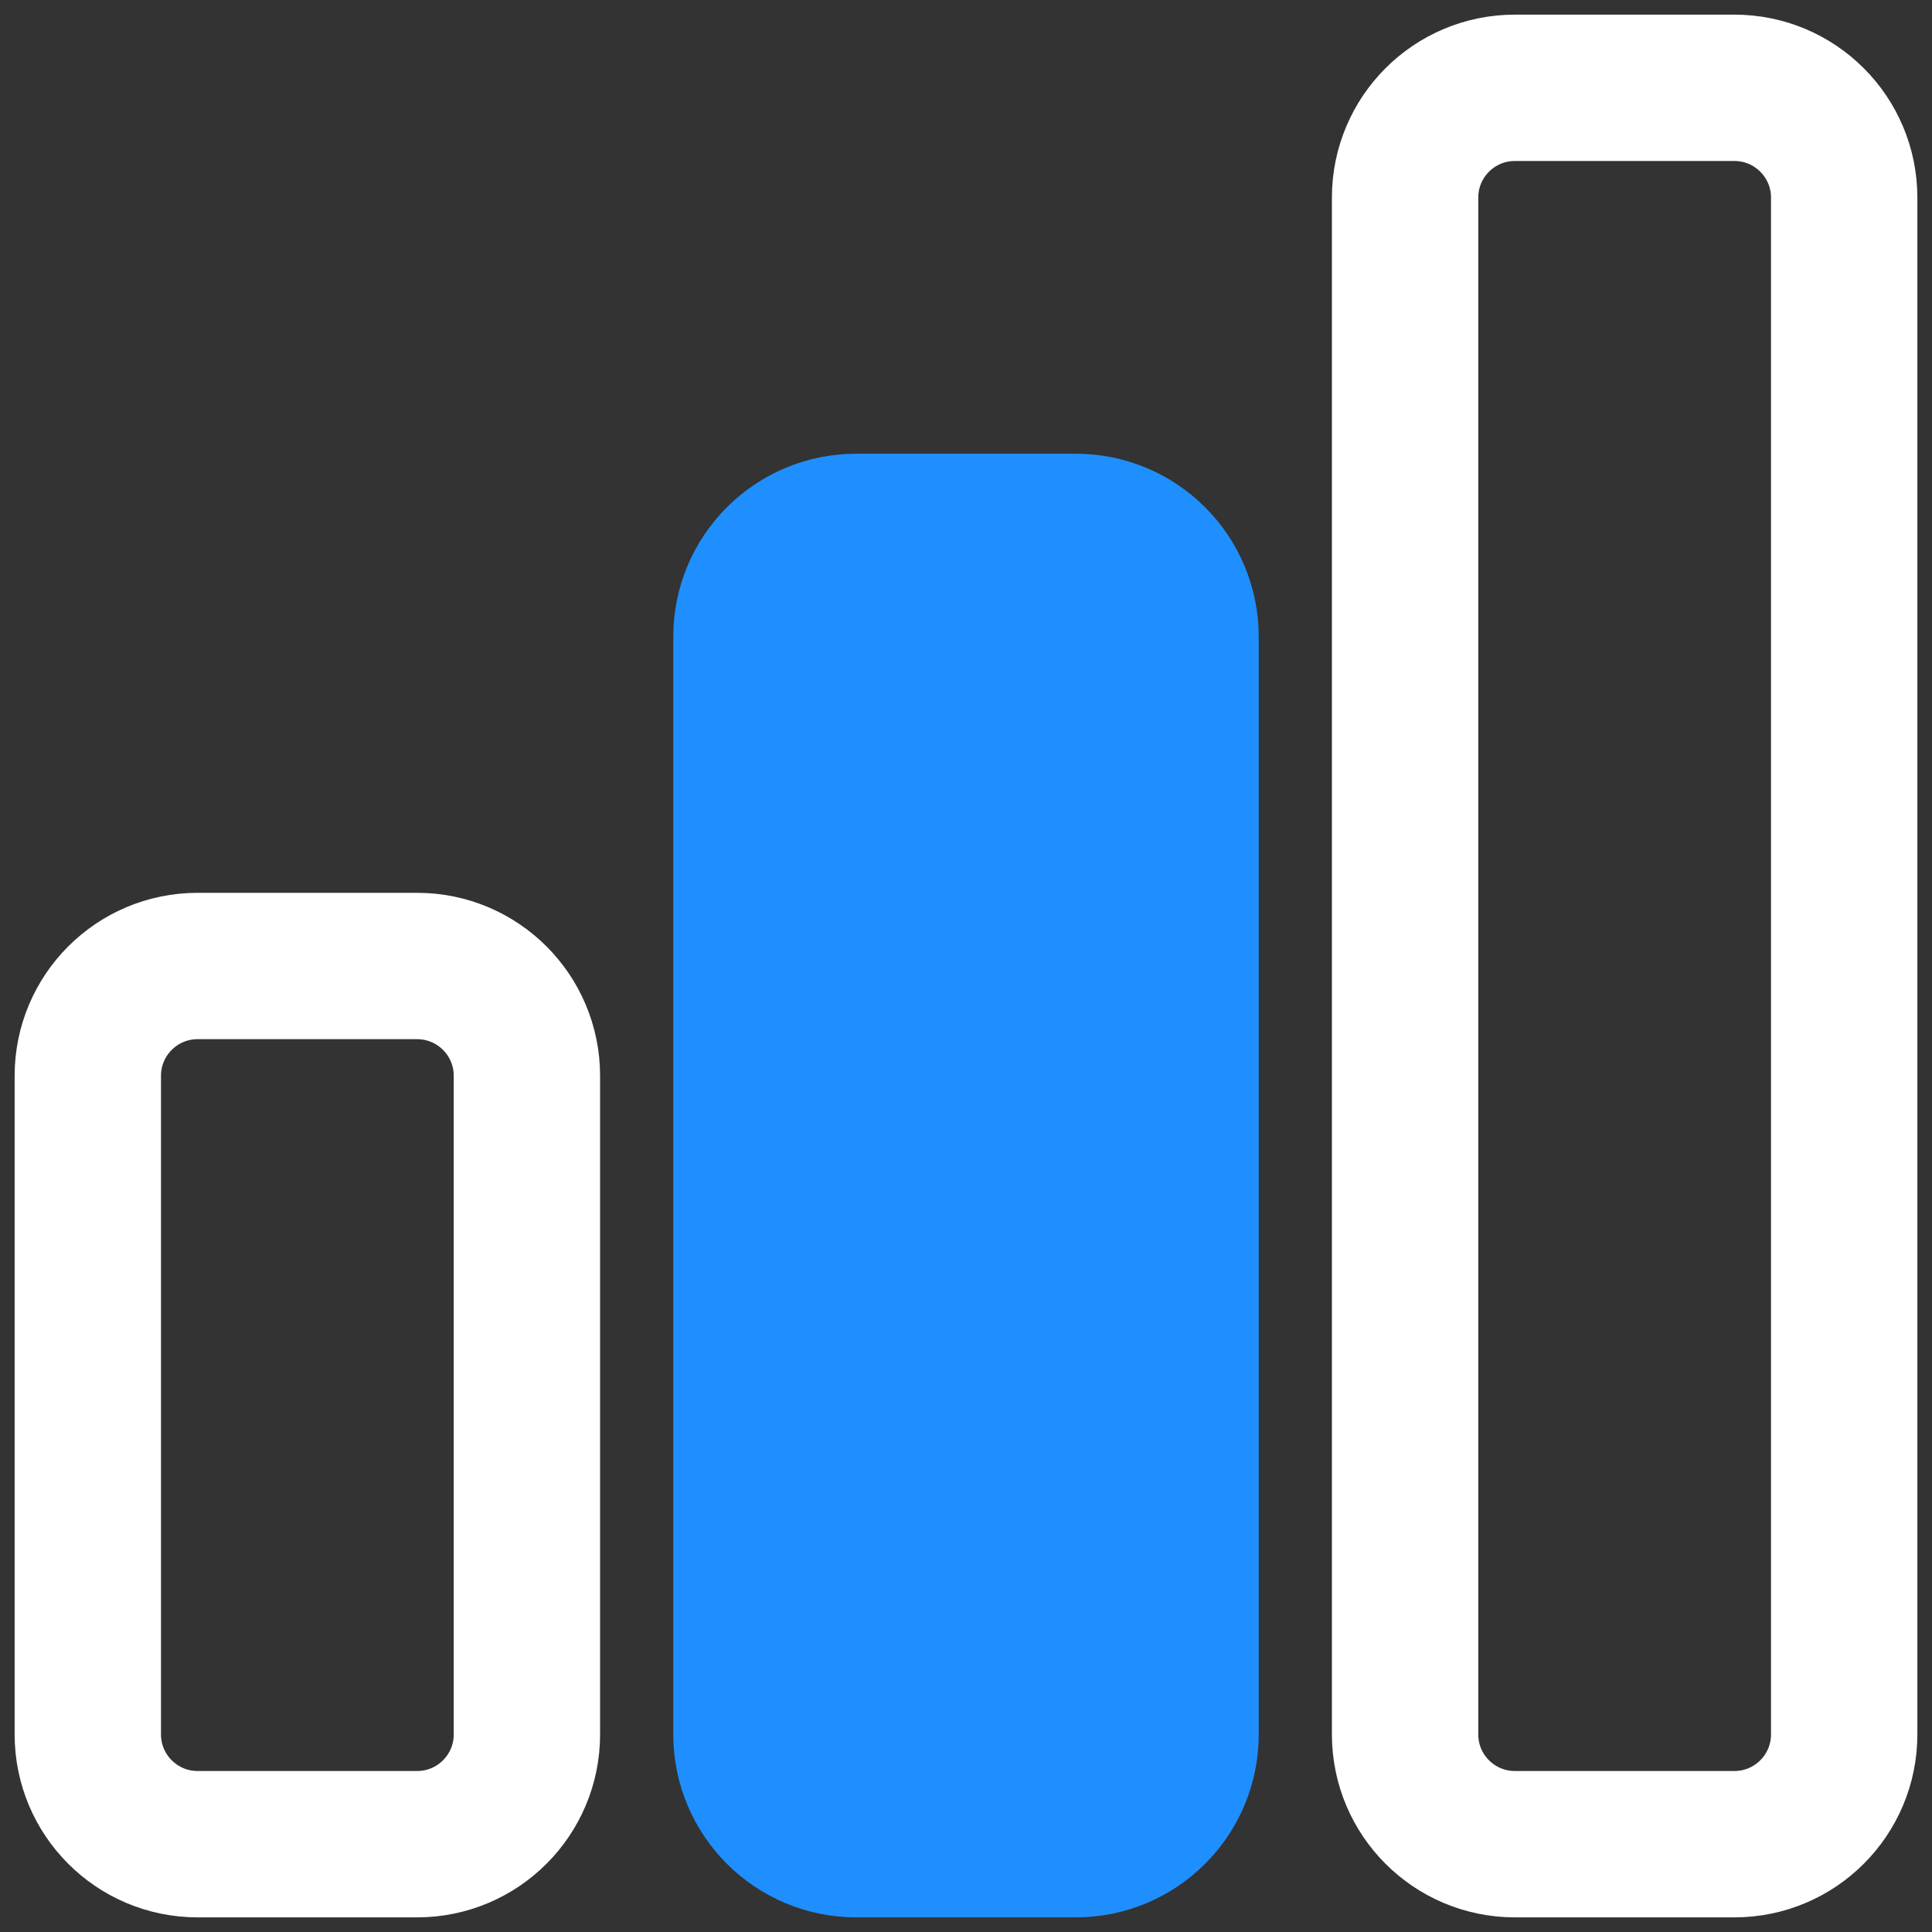
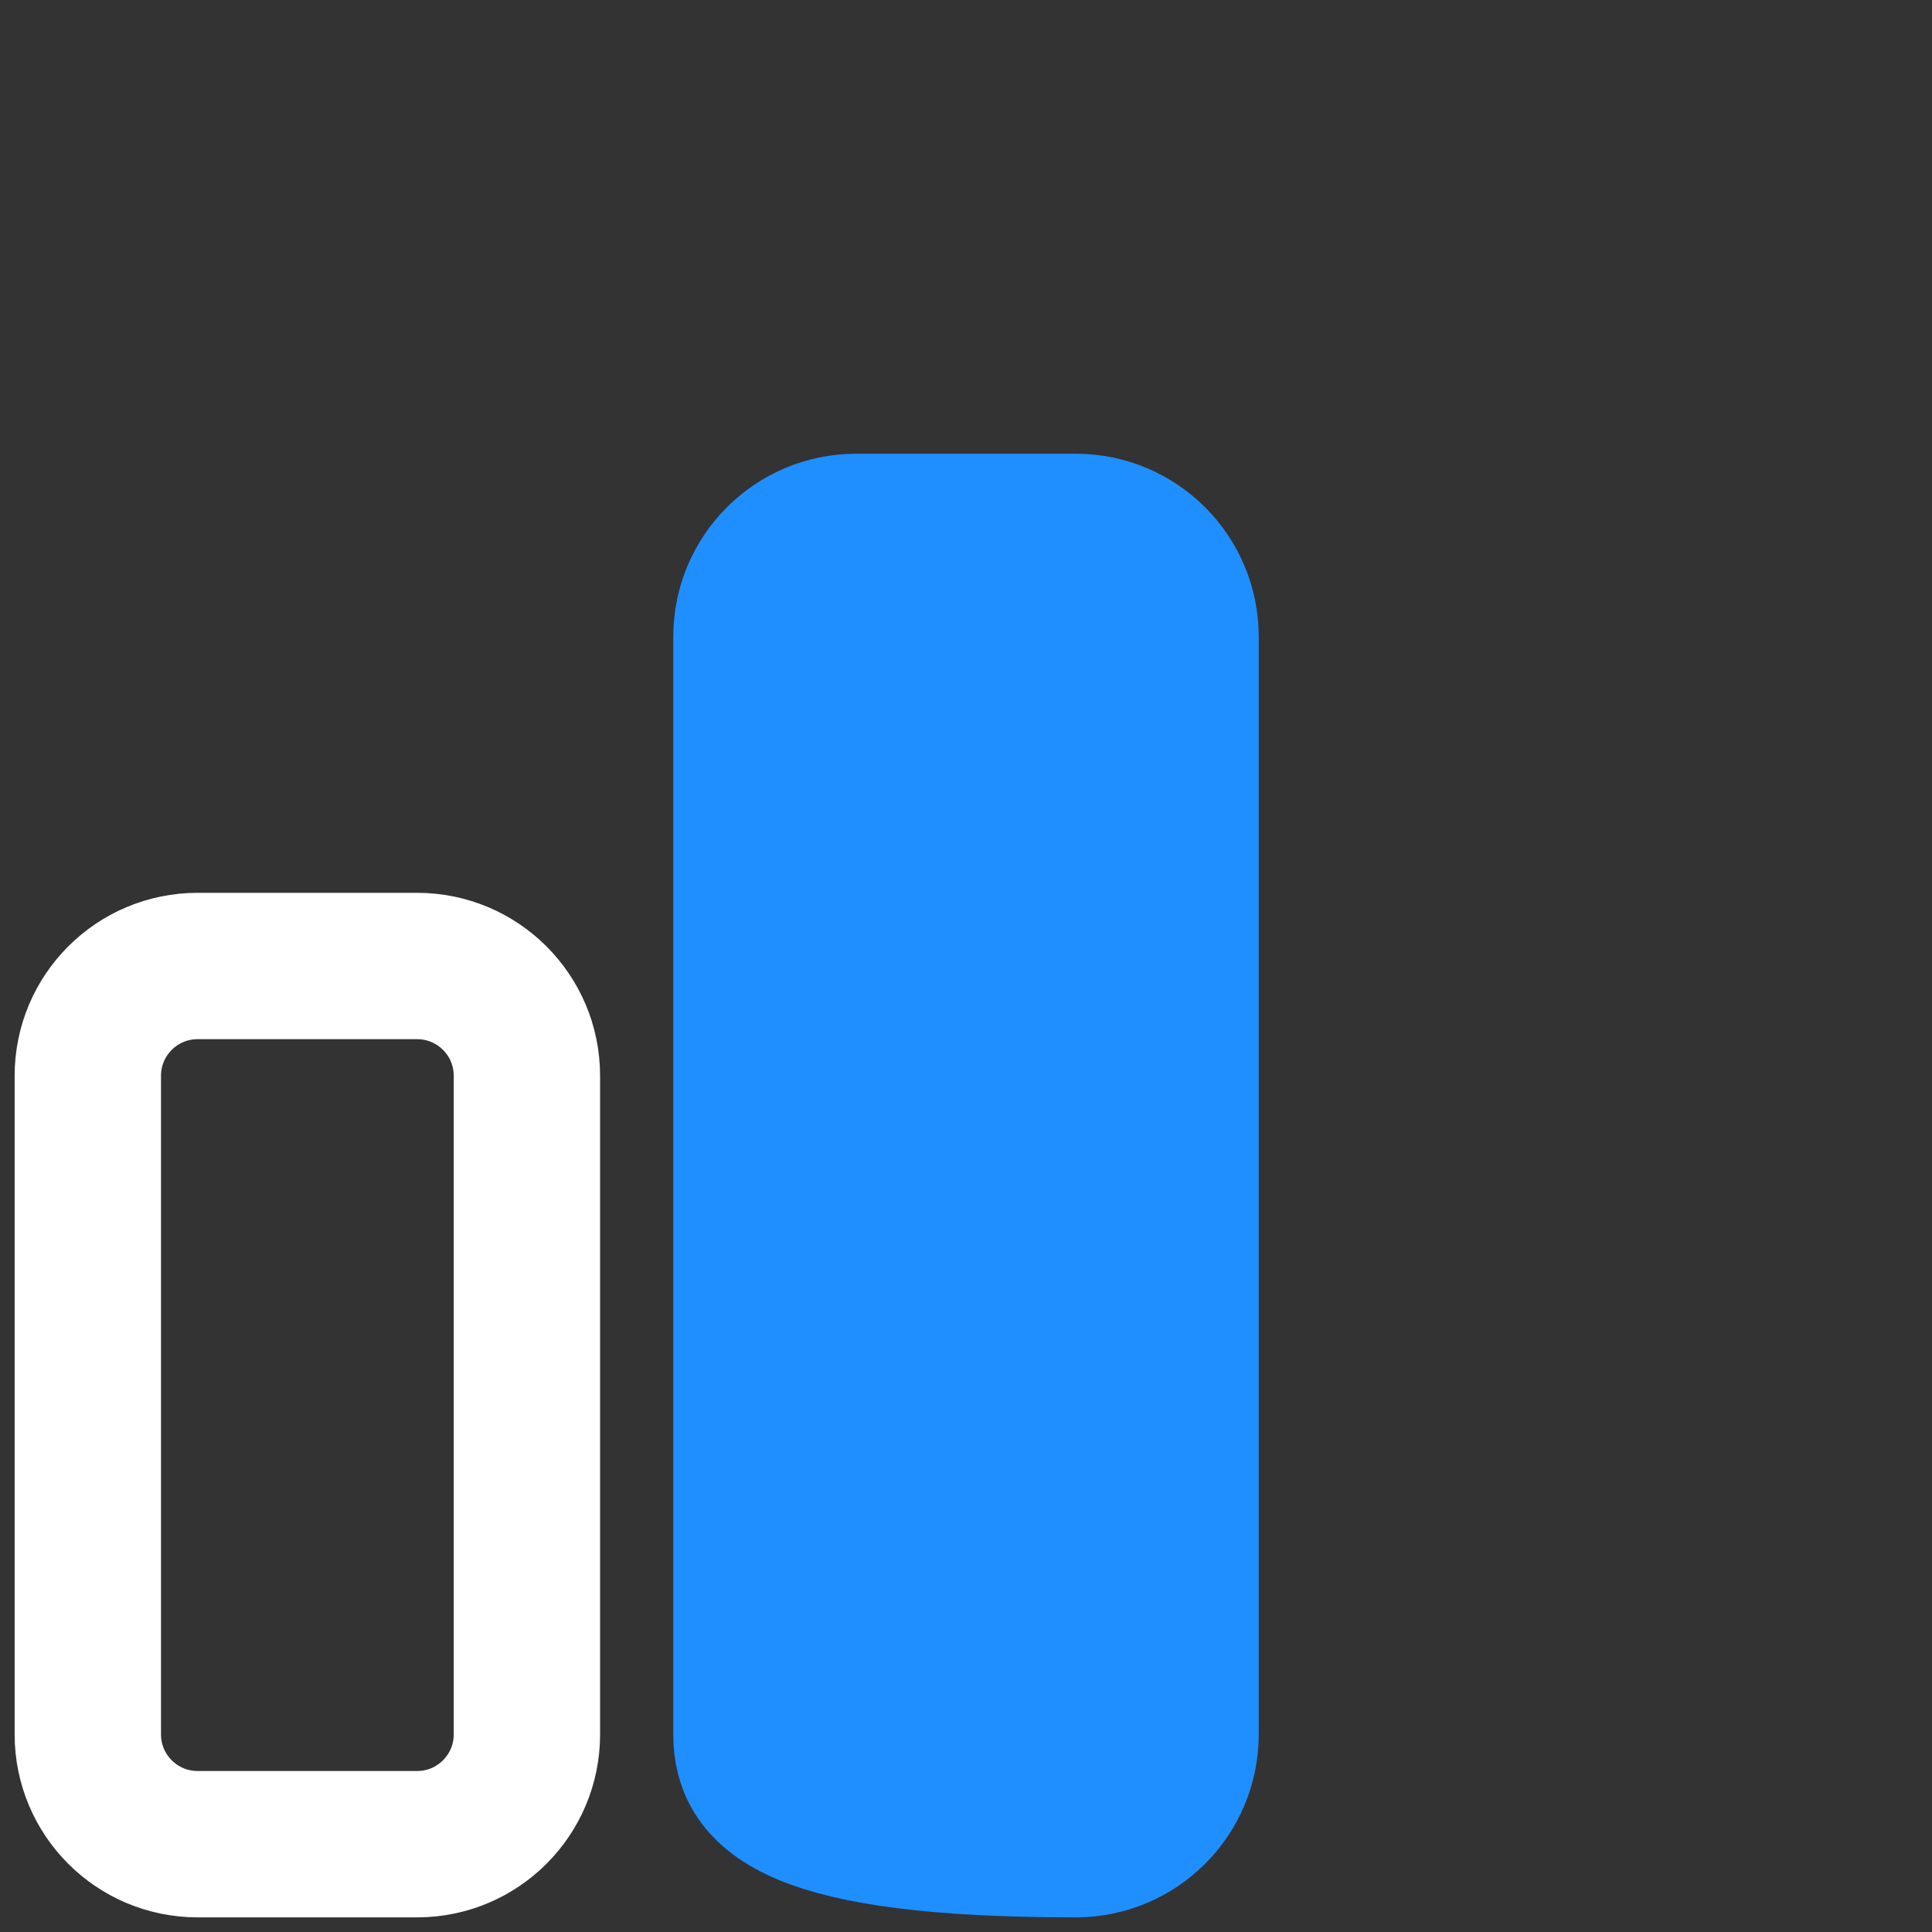
<svg xmlns="http://www.w3.org/2000/svg" width="66" height="66" viewBox="0 0 66 66" fill="none">
  <rect x="0" y="0" width="66" height="66" fill="#333333" stroke="none" />
  <path d="M3 36.75C3 34.679 4.679 33 6.75 33H14.25C16.321 33 18 34.679 18 36.75V59.25C18 61.321 16.321 63 14.25 63H6.75C4.679 63 3 61.321 3 59.25V36.75Z" stroke="white" stroke-width="5" stroke-linecap="round" stroke-linejoin="round" />
-   <path d="M25.5 21.75C25.5 19.679 27.179 18 29.25 18H36.75C38.821 18 40.5 19.679 40.5 21.75V59.25C40.5 61.321 38.821 63 36.75 63H29.25C27.179 63 25.5 61.321 25.5 59.25V21.75Z" fill="#1F8FFF" stroke="#1F8FFF" stroke-width="5" stroke-linecap="round" stroke-linejoin="round" />
-   <path d="M48 6.75C48 4.679 49.679 3 51.75 3H59.25C61.321 3 63 4.679 63 6.75V59.25C63 61.321 61.321 63 59.25 63H51.75C49.679 63 48 61.321 48 59.25V6.75Z" stroke="white" stroke-width="5" stroke-linecap="round" stroke-linejoin="round" />
+   <path d="M25.5 21.75C25.5 19.679 27.179 18 29.25 18H36.75C38.821 18 40.5 19.679 40.5 21.75V59.25C40.5 61.321 38.821 63 36.75 63C27.179 63 25.5 61.321 25.5 59.25V21.75Z" fill="#1F8FFF" stroke="#1F8FFF" stroke-width="5" stroke-linecap="round" stroke-linejoin="round" />
</svg>